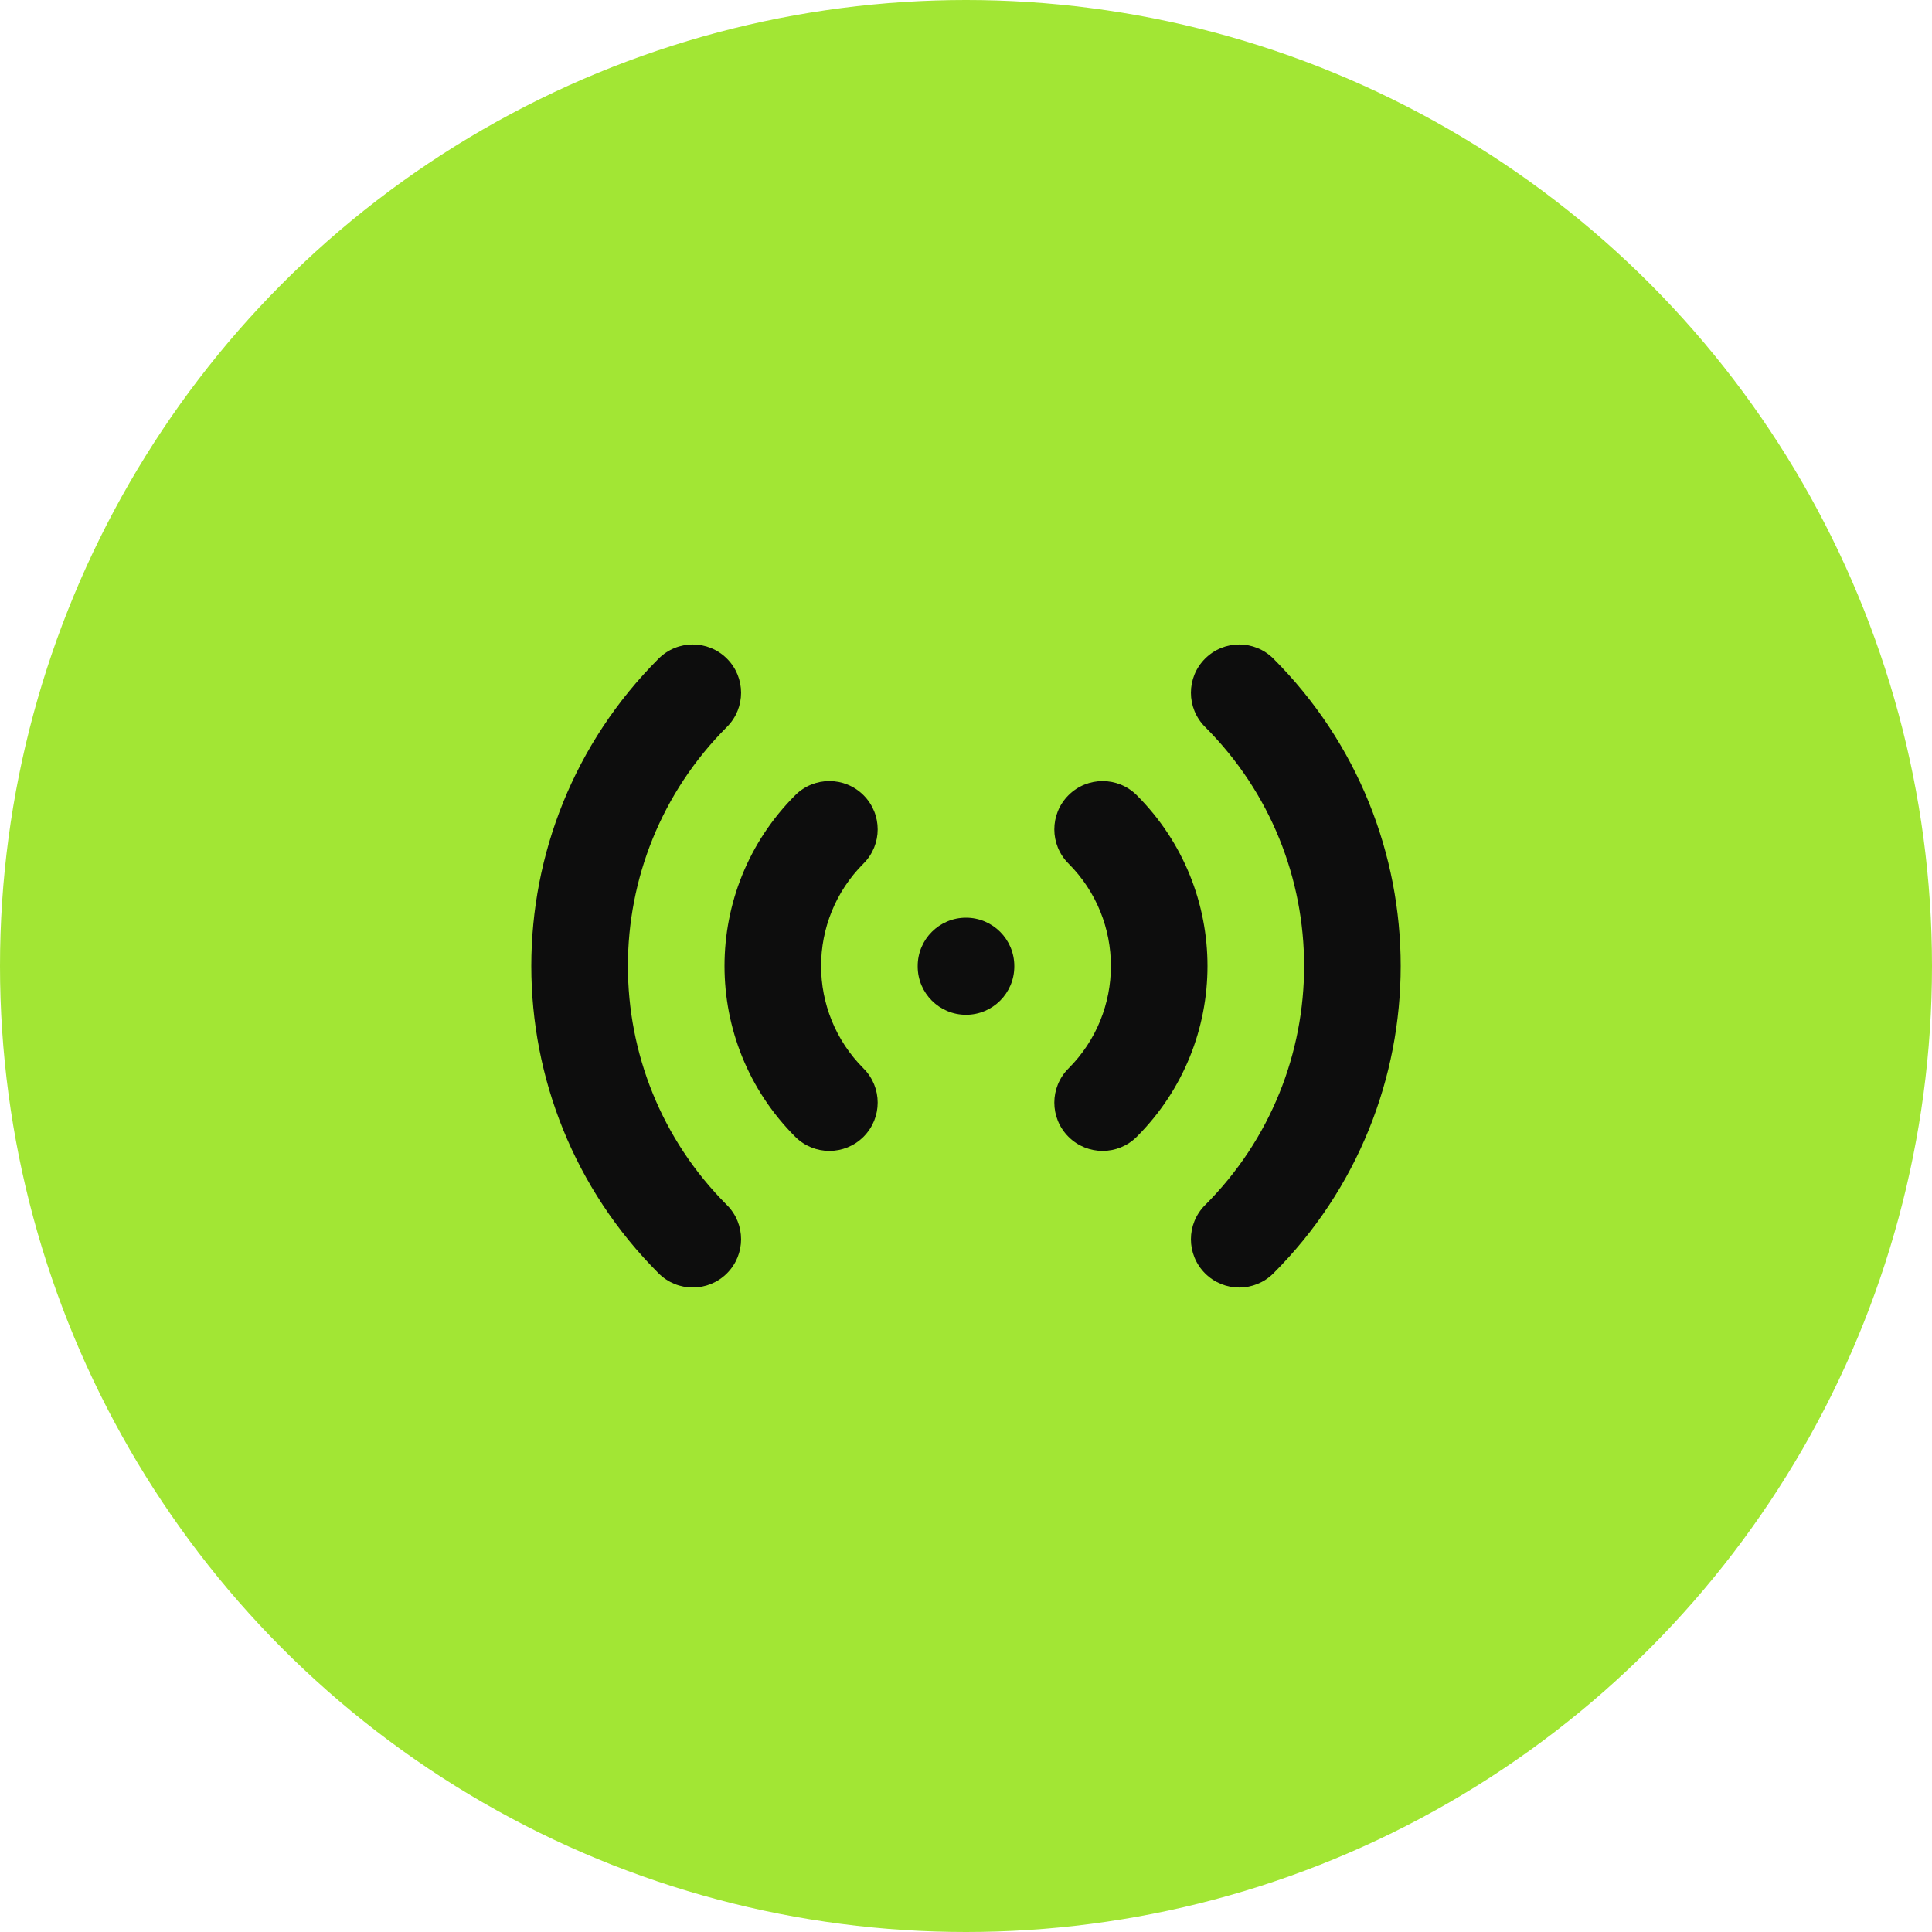
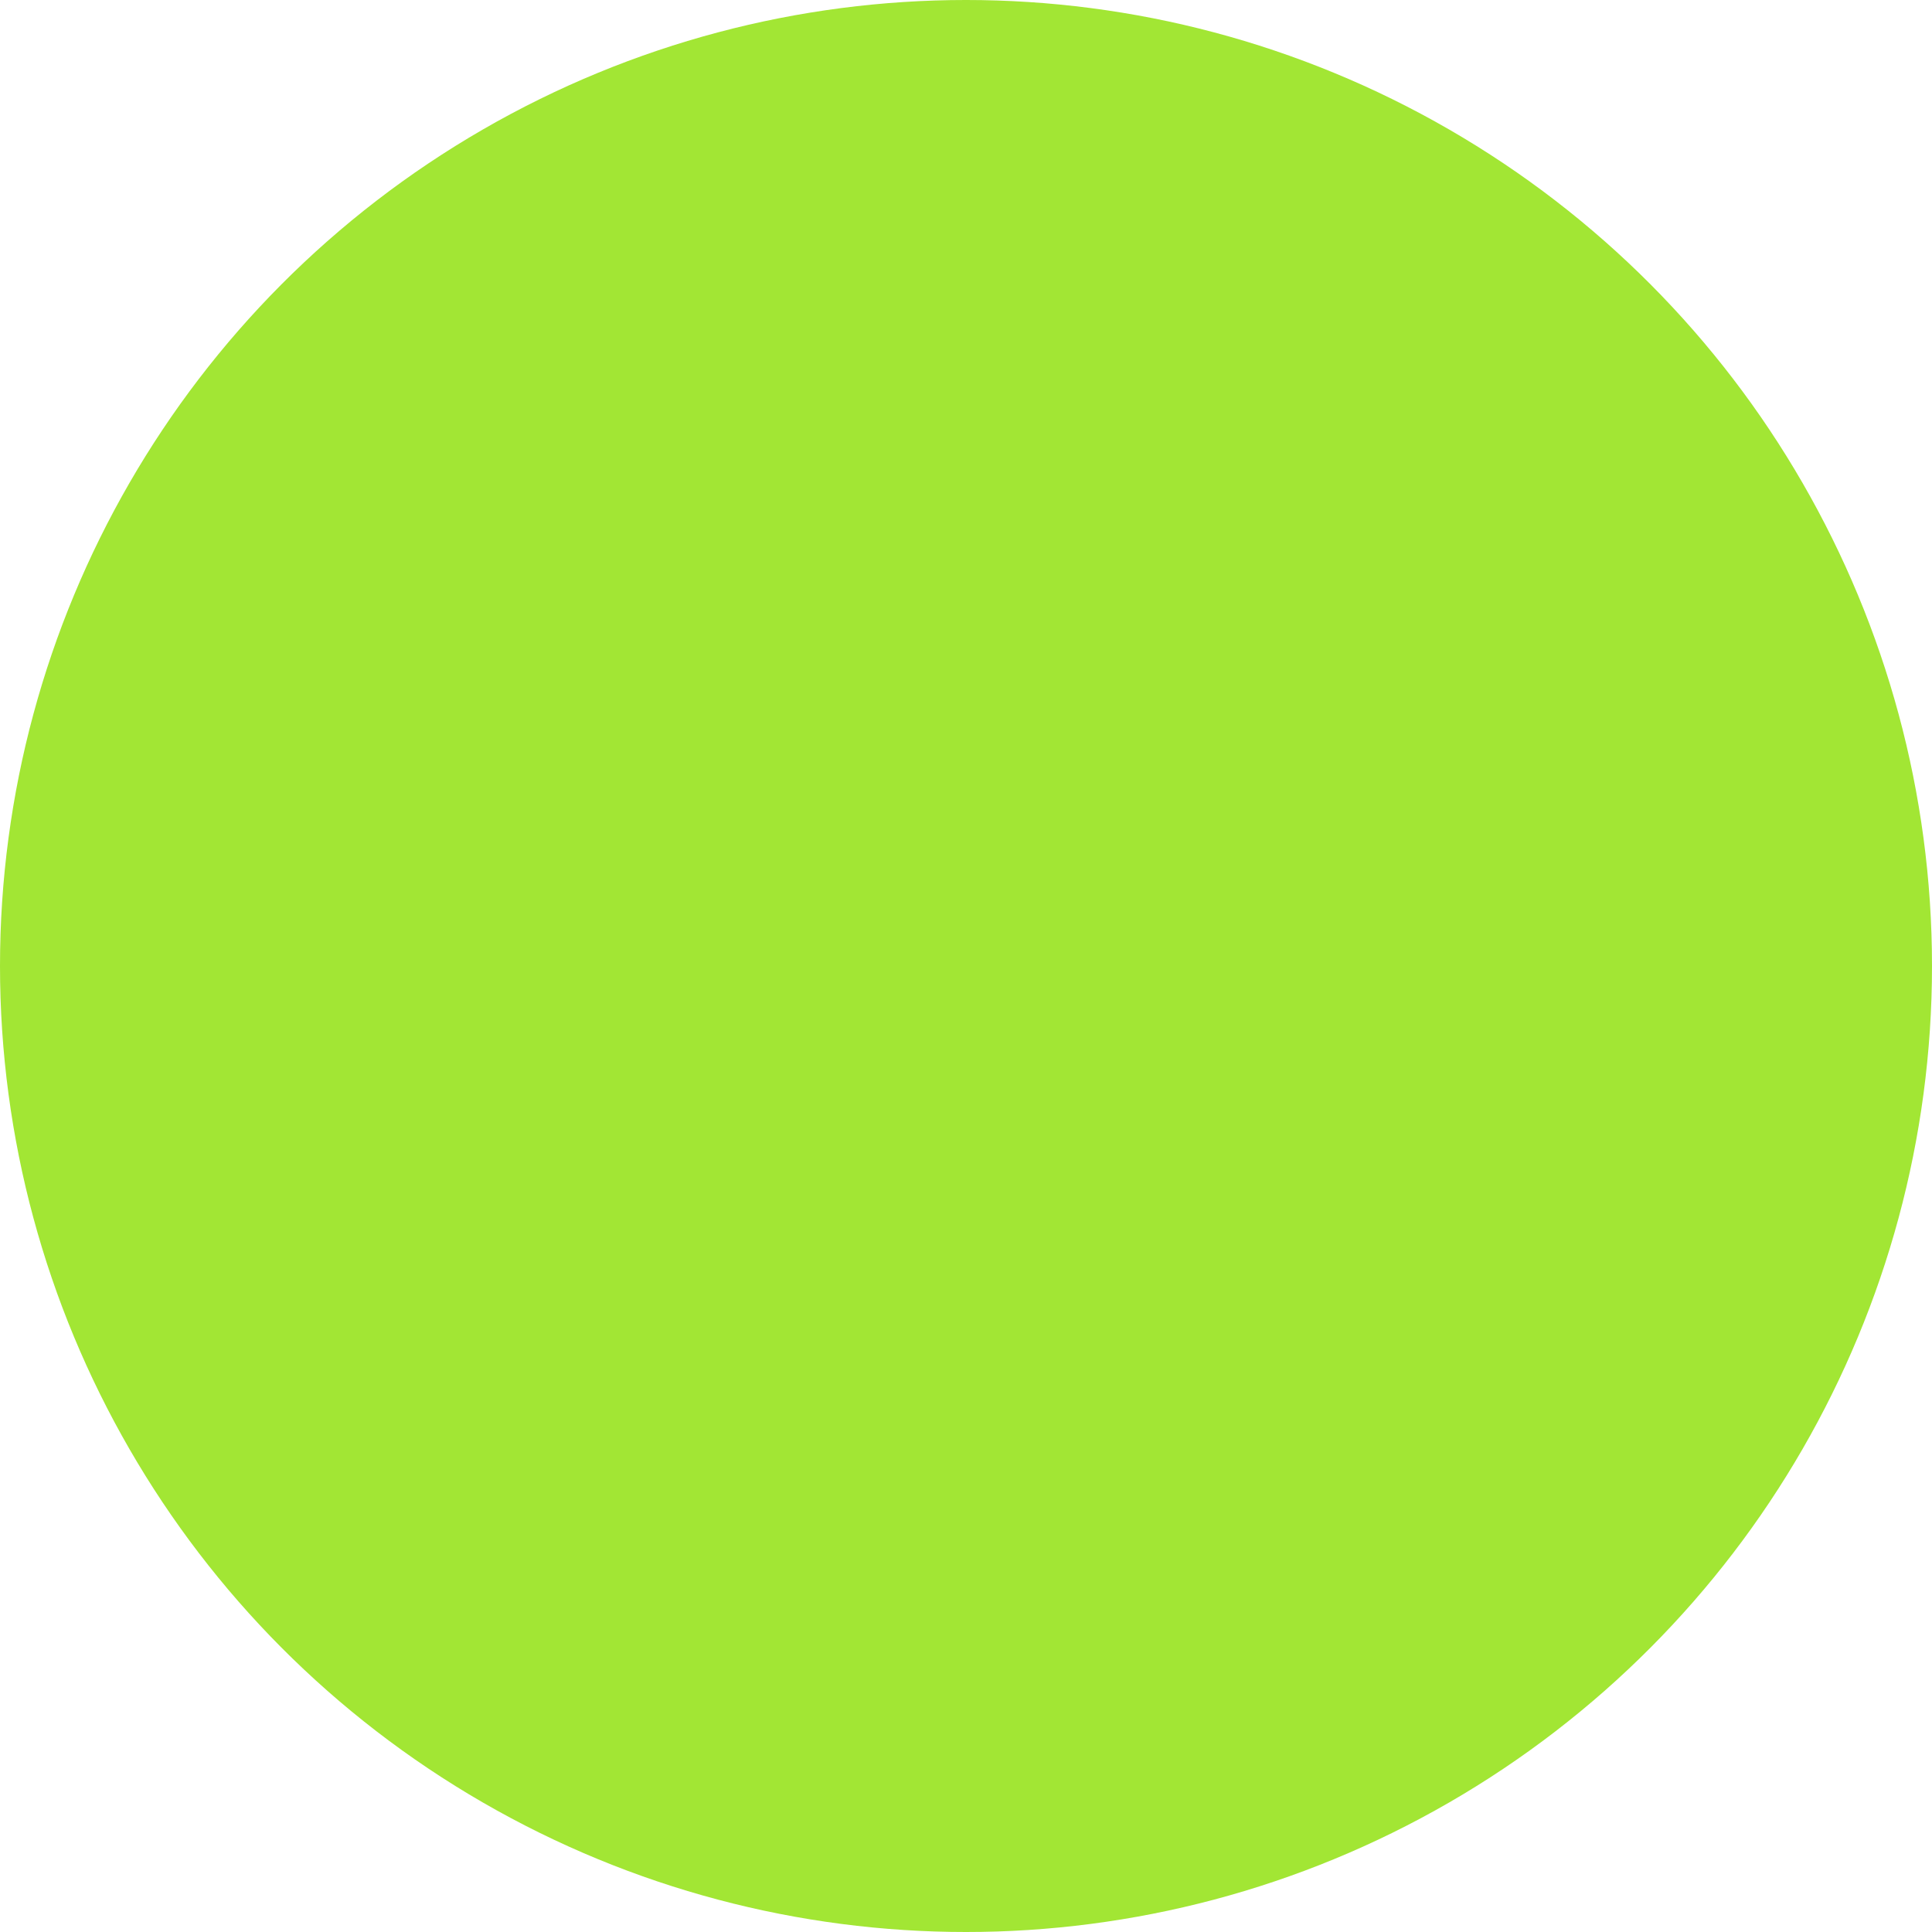
<svg xmlns="http://www.w3.org/2000/svg" width="80" height="80" viewBox="0 0 80 80" fill="none">
  <circle cx="40" cy="40" r="40" fill="#A2E634" />
-   <path fill-rule="evenodd" clip-rule="evenodd" d="M30.101 27.272C30.882 28.053 30.882 29.319 30.101 30.1C24.633 35.567 24.633 44.432 30.101 49.899C30.882 50.68 30.882 51.946 30.101 52.727C29.32 53.508 28.053 53.508 27.272 52.727C20.243 45.698 20.243 34.301 27.272 27.272C28.053 26.491 29.32 26.491 30.101 27.272ZM49.9 27.272C50.681 26.491 51.947 26.491 52.728 27.272C59.757 34.301 59.757 45.698 52.728 52.728C51.947 53.509 50.681 53.509 49.9 52.728C49.118 51.947 49.118 50.681 49.9 49.9C55.367 44.432 55.367 35.568 49.9 30.101C49.118 29.319 49.118 28.053 49.9 27.272ZM35.757 32.928C36.538 33.709 36.538 34.976 35.757 35.757C33.414 38.1 33.414 41.899 35.757 44.242C36.538 45.023 36.538 46.289 35.757 47.071C34.976 47.852 33.71 47.852 32.929 47.071C29.024 43.165 29.024 36.834 32.929 32.928C33.71 32.147 34.976 32.147 35.757 32.928ZM44.243 32.929C45.024 32.148 46.29 32.148 47.071 32.929C50.976 36.834 50.976 43.166 47.071 47.071C46.29 47.852 45.024 47.852 44.243 47.071C43.462 46.29 43.462 45.024 44.243 44.243C46.586 41.9 46.586 38.1 44.243 35.757C43.462 34.976 43.462 33.71 44.243 32.929ZM40 38C41.105 38 42 38.895 42 40V40.02C42 41.124 41.105 42.02 40 42.02C38.895 42.02 38 41.124 38 40.02V40C38 38.895 38.895 38 40 38Z" fill="#0D0D0D" />
</svg>